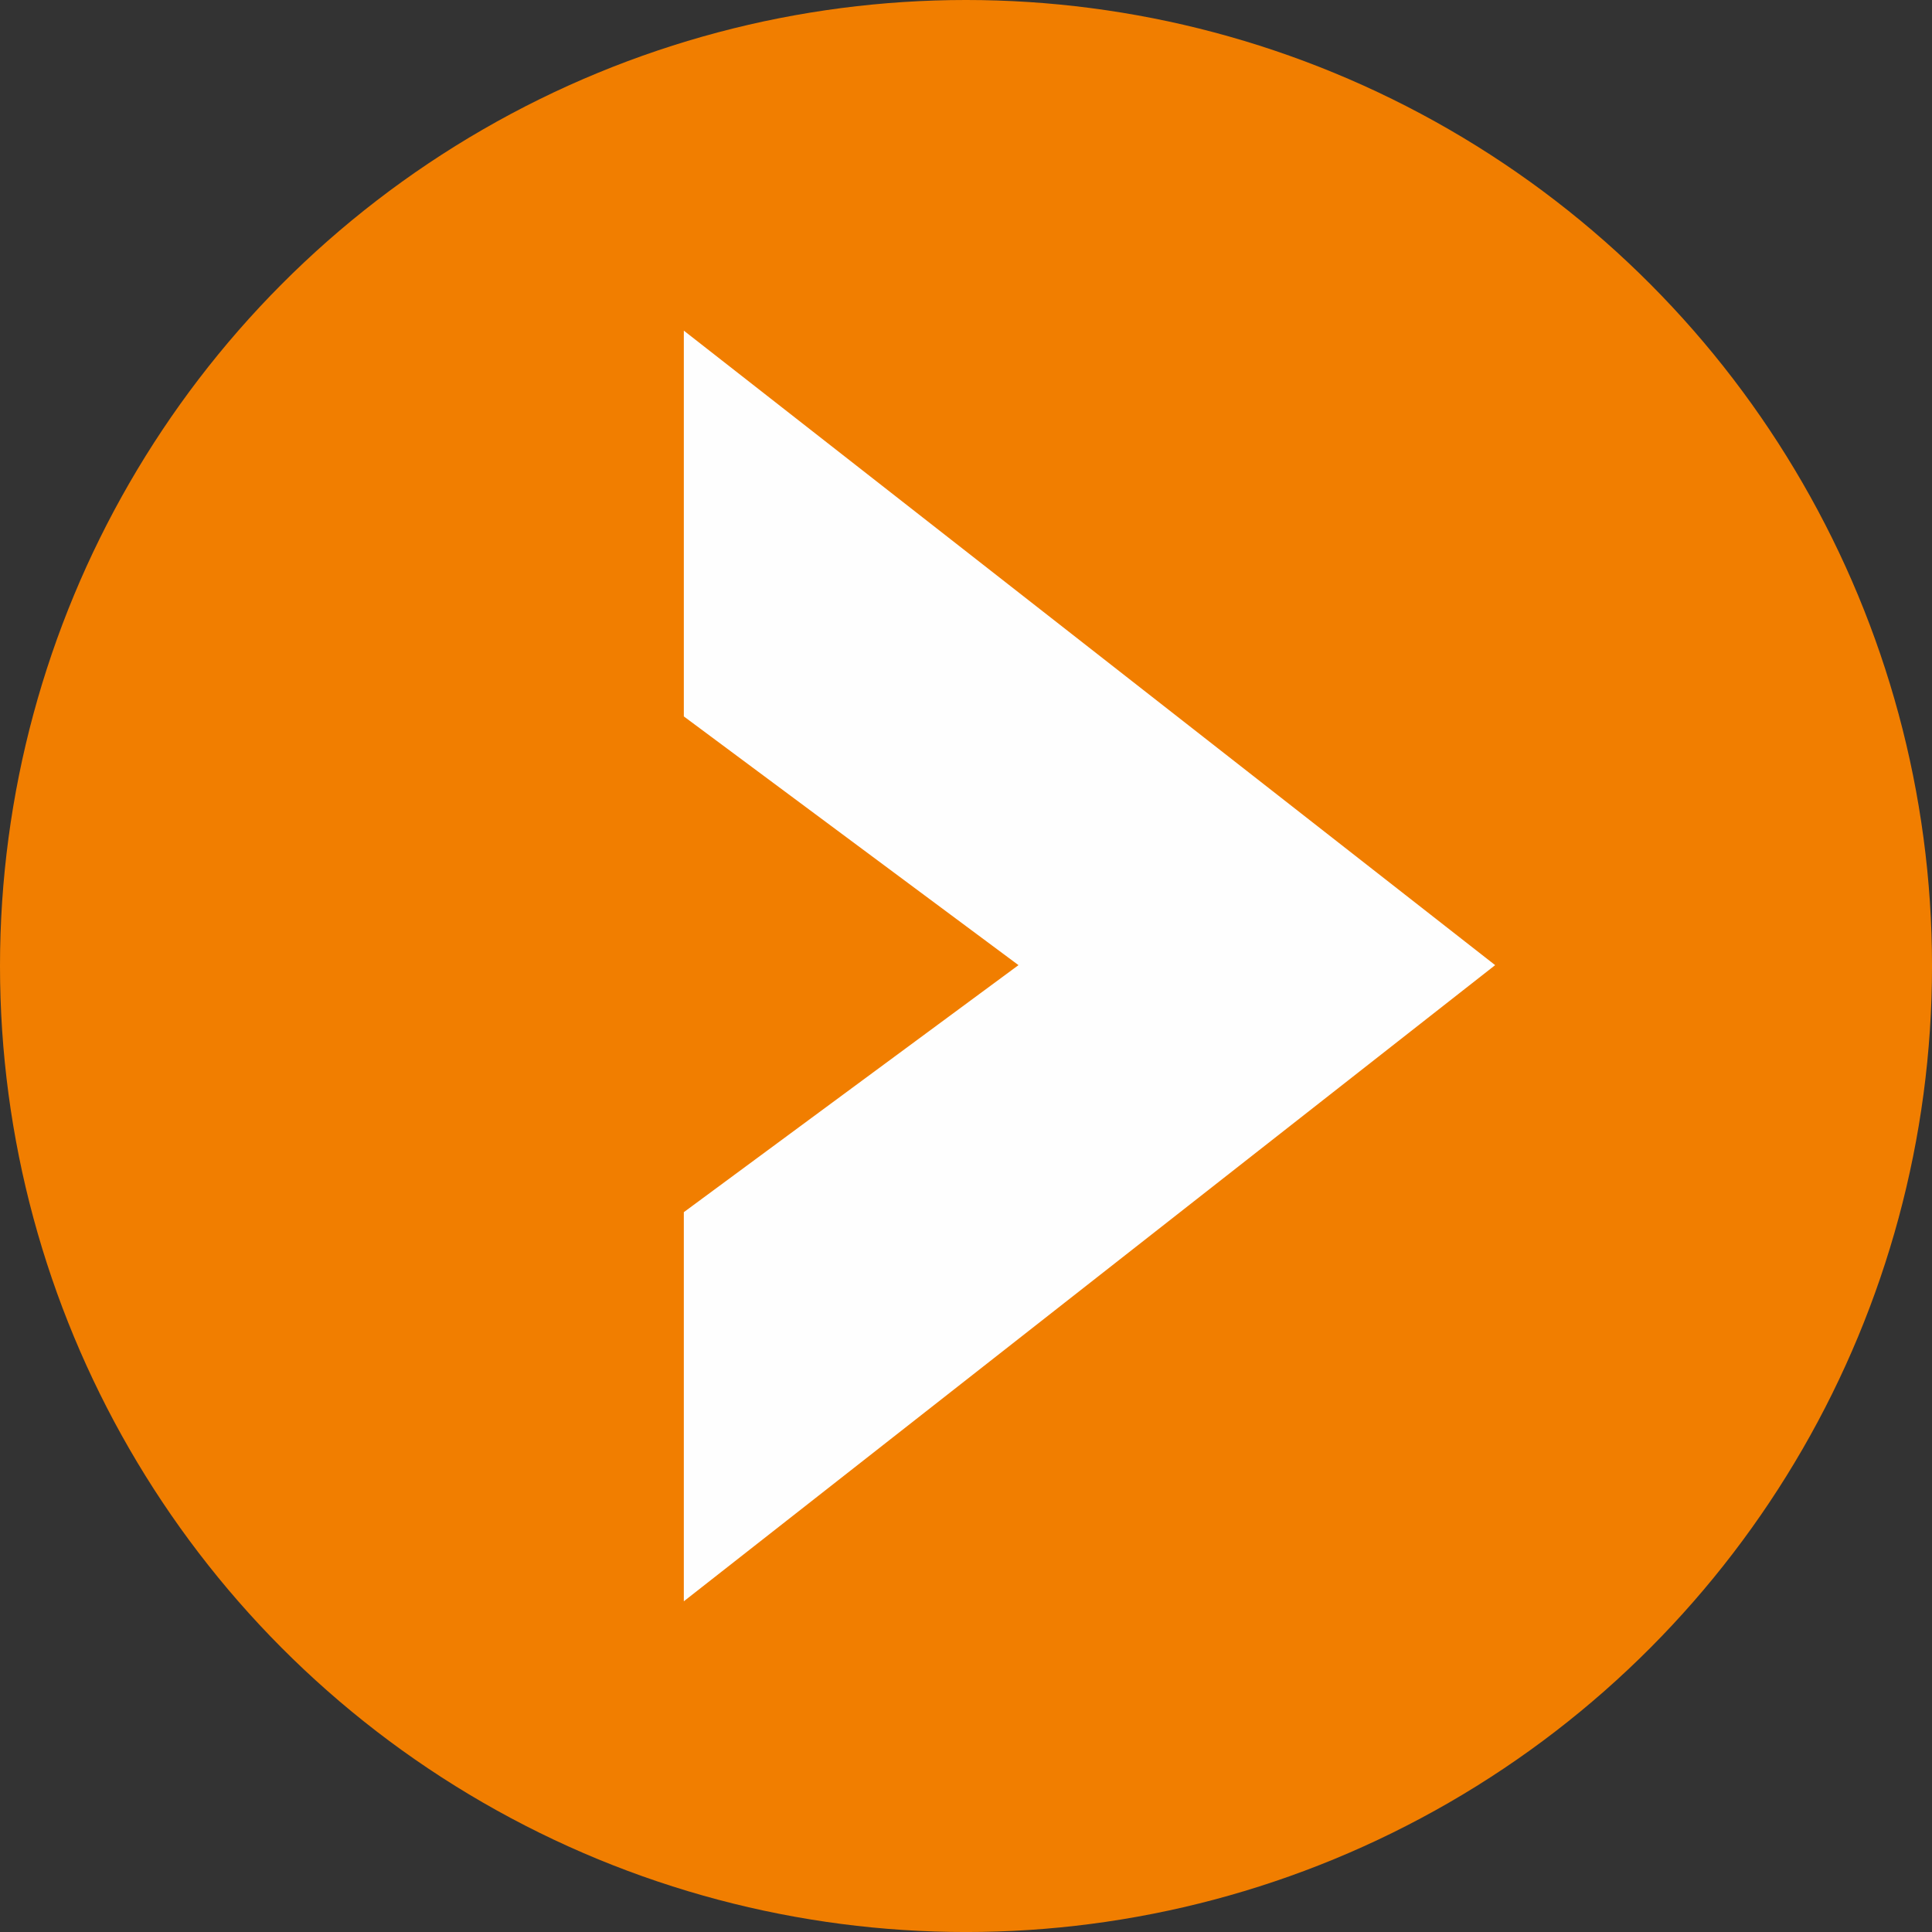
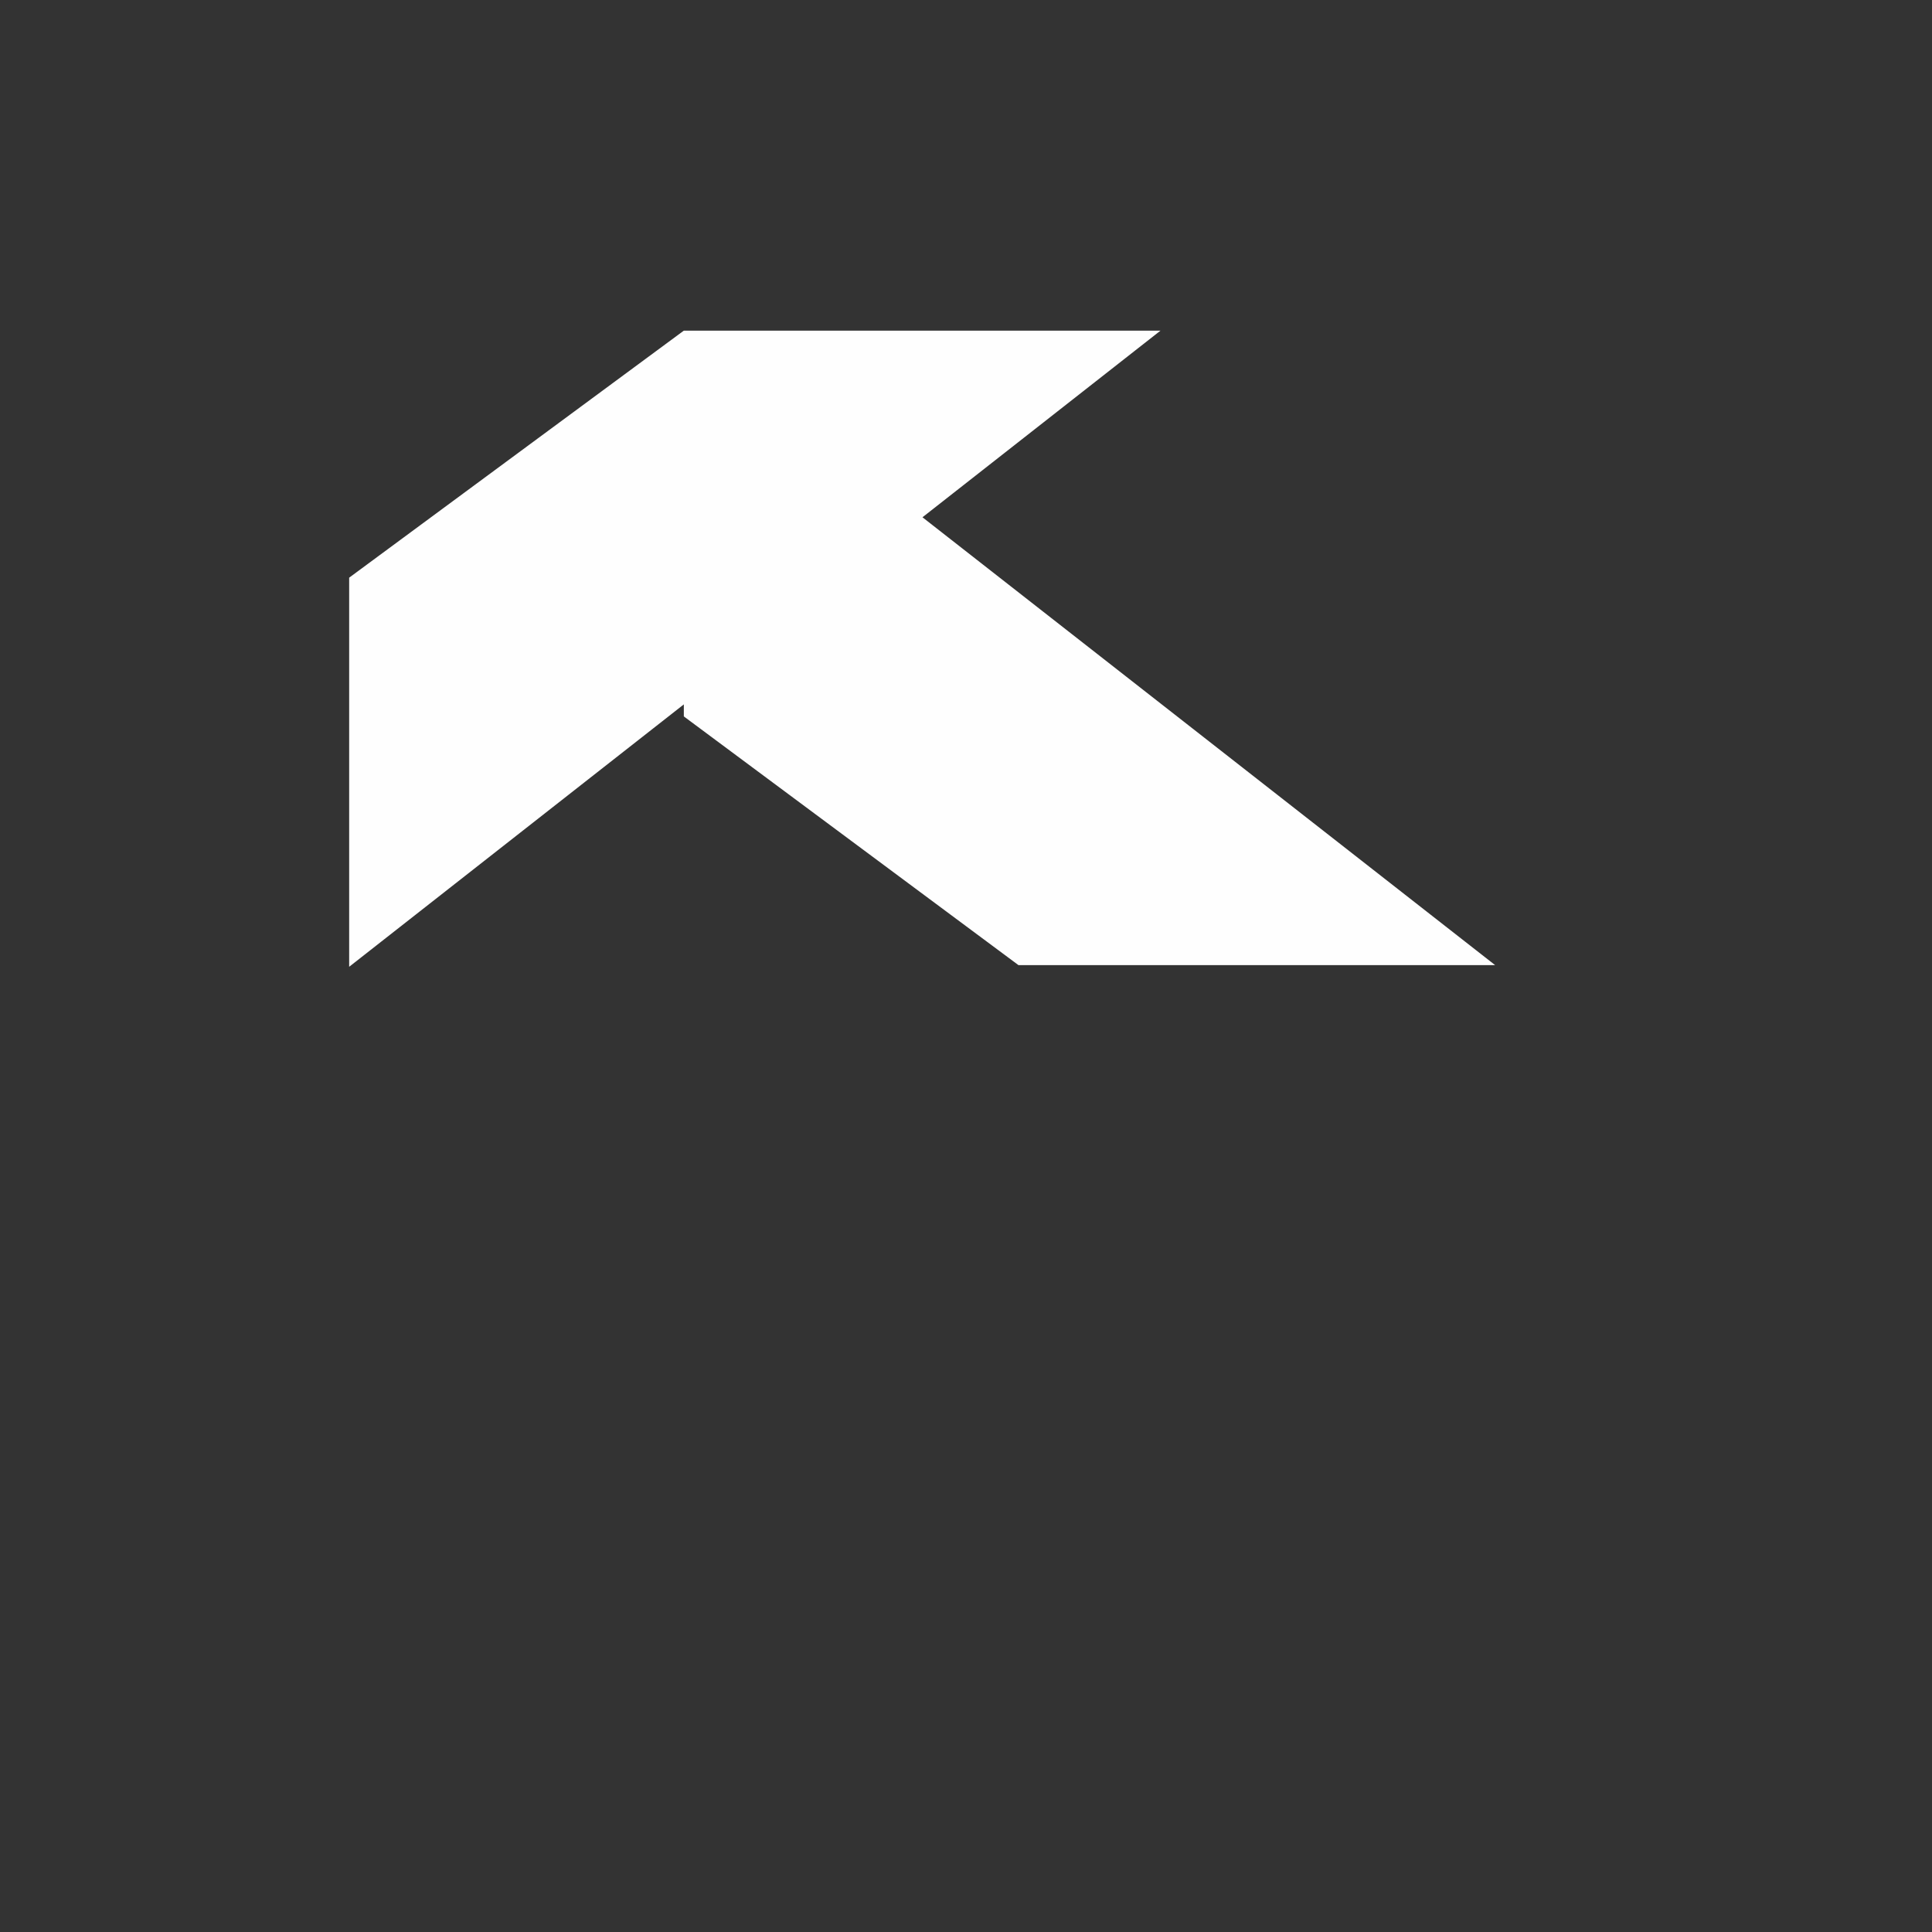
<svg xmlns="http://www.w3.org/2000/svg" xml:space="preserve" width="30.391mm" height="30.391mm" version="1.1" style="shape-rendering:geometricPrecision; text-rendering:geometricPrecision; image-rendering:optimizeQuality; fill-rule:evenodd; clip-rule:evenodd" viewBox="0 0 79859 79859">
  <rect x="0" y="0" width="79859" height="79859" fill="#333333" stroke="none" />
  <defs>
    <style type="text/css">
   
    .fil0 {fill:#F17E00}
    .fil1 {fill:#FEFEFE;fill-rule:nonzero}
   
  </style>
  </defs>
  <g id="Слой_x0020_1">
-     <circle class="fil0" cx="39930" cy="39930" r="39930" />
-     <path class="fil1" d="M28266 13667l33536 26227 -19703 0 -13833 -10281 0 -15946 0 0zm13833 26227l19703 0 -33536 26295 0 -16084 13833 -10211 0 1z" />
+     <path class="fil1" d="M28266 13667l33536 26227 -19703 0 -13833 -10281 0 -15946 0 0zl19703 0 -33536 26295 0 -16084 13833 -10211 0 1z" />
  </g>
</svg>